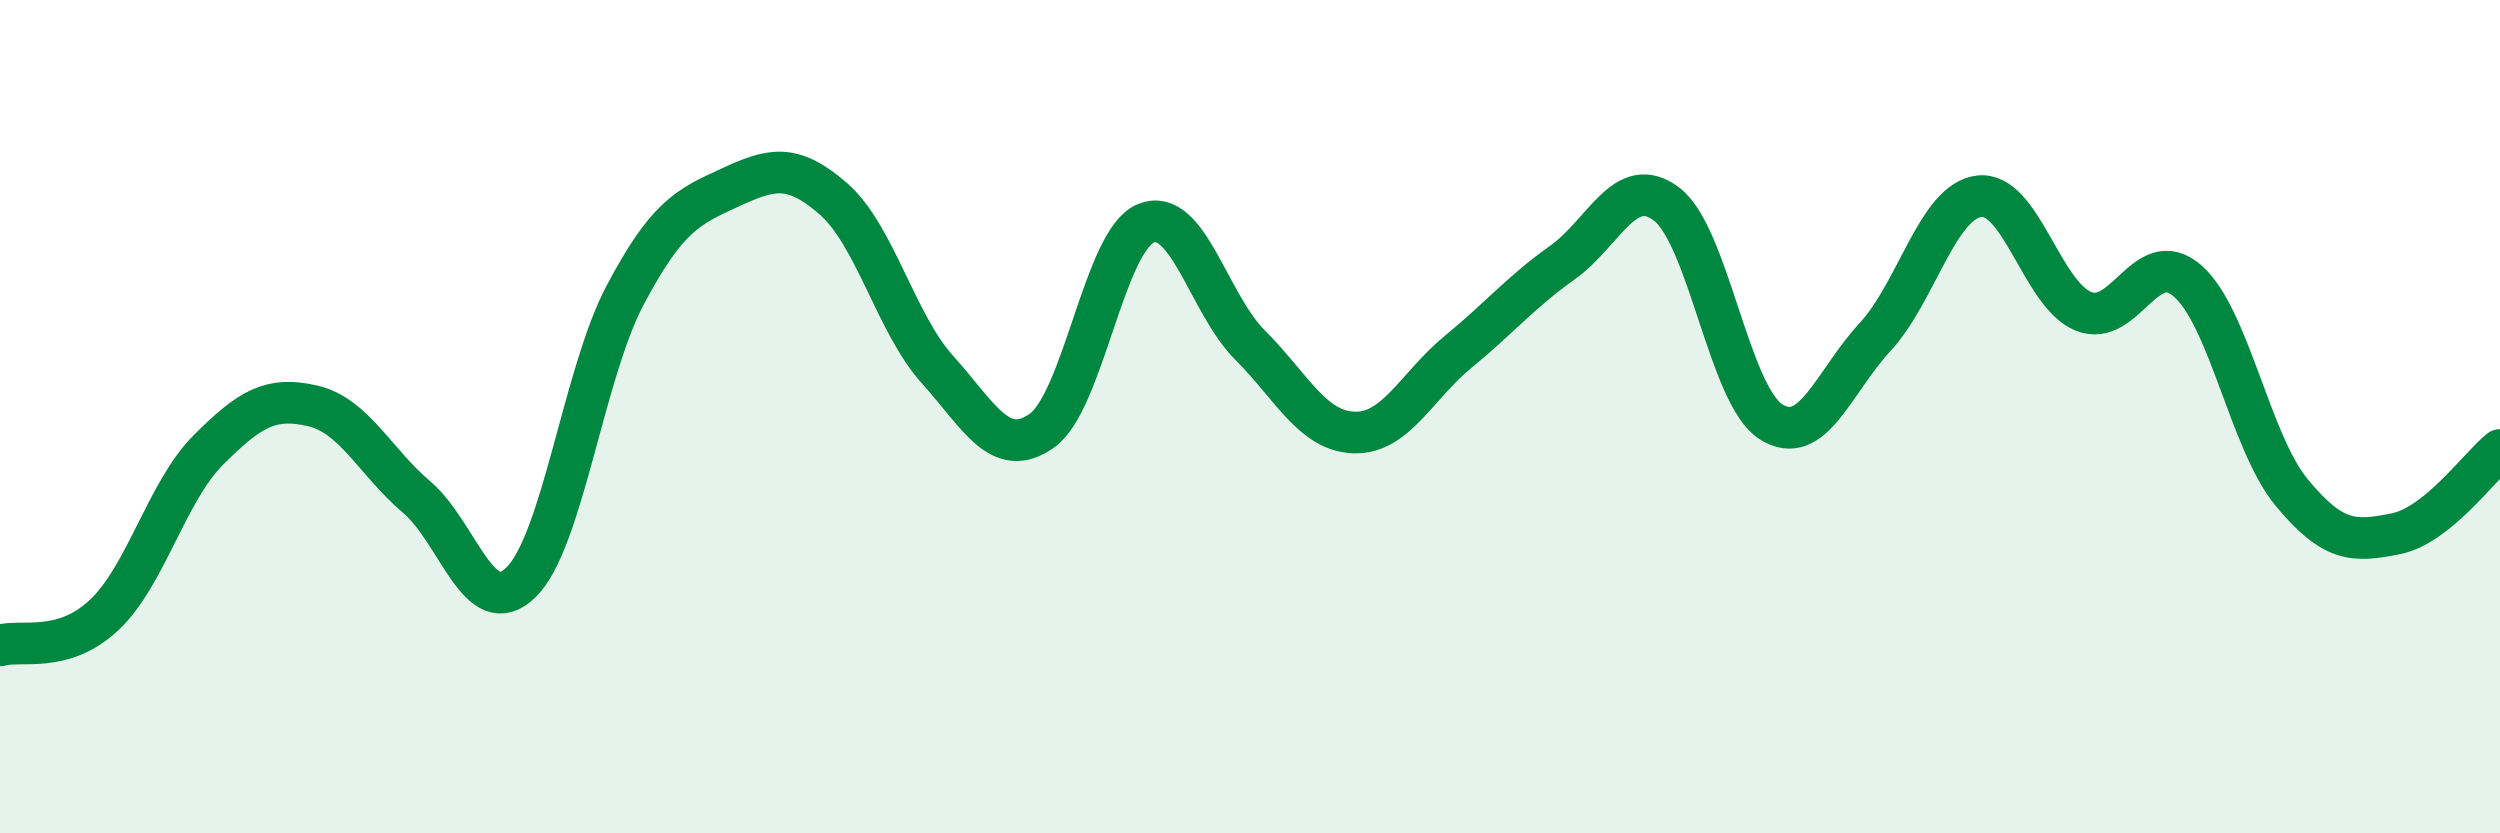
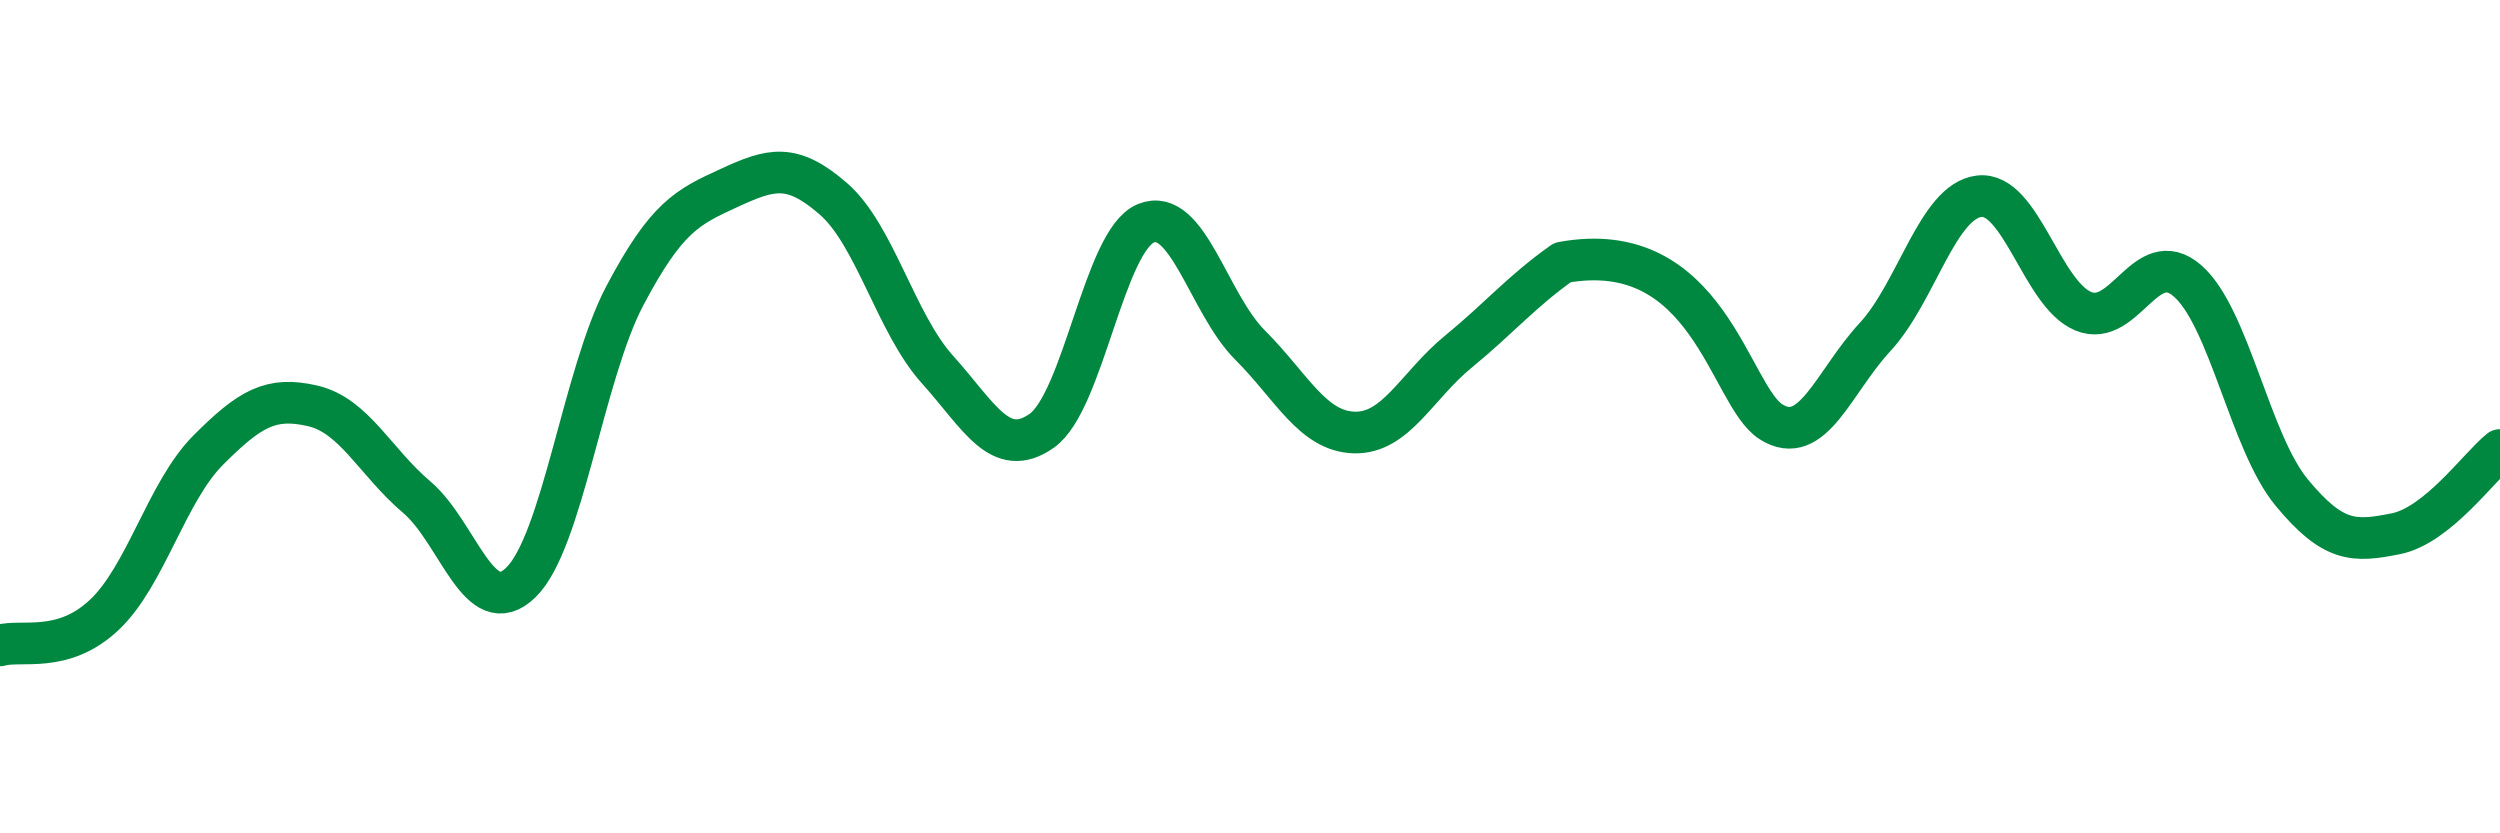
<svg xmlns="http://www.w3.org/2000/svg" width="60" height="20" viewBox="0 0 60 20">
-   <path d="M 0,15.49 C 0.5,15.34 1.5,15.7 2.5,14.76 C 3.5,13.82 4,11.8 5,10.8 C 6,9.8 6.5,9.51 7.5,9.74 C 8.5,9.97 9,11.08 10,11.93 C 11,12.78 11.5,14.95 12.5,13.98 C 13.5,13.01 14,8.98 15,7.09 C 16,5.2 16.5,4.97 17.5,4.51 C 18.5,4.05 19,3.9 20,4.77 C 21,5.64 21.5,7.76 22.5,8.87 C 23.5,9.98 24,11.04 25,10.34 C 26,9.64 26.5,5.77 27.5,5.36 C 28.5,4.95 29,7.28 30,8.28 C 31,9.28 31.5,10.35 32.5,10.38 C 33.5,10.41 34,9.26 35,8.44 C 36,7.62 36.5,7.01 37.5,6.3 C 38.5,5.59 39,4.14 40,4.9 C 41,5.66 41.5,9.48 42.5,10.12 C 43.5,10.76 44,9.17 45,8.09 C 46,7.01 46.5,4.83 47.5,4.71 C 48.5,4.59 49,7.06 50,7.47 C 51,7.88 51.5,5.87 52.5,6.74 C 53.5,7.61 54,10.61 55,11.82 C 56,13.03 56.5,13.01 57.5,12.81 C 58.5,12.61 59.5,11.2 60,10.8L60 20L0 20Z" fill="#008740" opacity="0.1" stroke-linecap="round" stroke-linejoin="round" />
-   <path d="M 0,15.49 C 0.5,15.34 1.5,15.7 2.5,14.76 C 3.5,13.82 4,11.8 5,10.8 C 6,9.8 6.5,9.51 7.5,9.74 C 8.5,9.97 9,11.08 10,11.93 C 11,12.78 11.5,14.95 12.5,13.98 C 13.5,13.01 14,8.98 15,7.09 C 16,5.2 16.5,4.97 17.5,4.51 C 18.5,4.05 19,3.9 20,4.77 C 21,5.64 21.5,7.76 22.5,8.87 C 23.5,9.98 24,11.04 25,10.34 C 26,9.64 26.5,5.77 27.5,5.36 C 28.5,4.95 29,7.28 30,8.28 C 31,9.28 31.5,10.35 32.5,10.38 C 33.5,10.41 34,9.26 35,8.44 C 36,7.62 36.5,7.01 37.5,6.3 C 38.5,5.59 39,4.14 40,4.9 C 41,5.66 41.5,9.48 42.5,10.12 C 43.5,10.76 44,9.17 45,8.09 C 46,7.01 46.5,4.83 47.5,4.71 C 48.5,4.59 49,7.06 50,7.47 C 51,7.88 51.5,5.87 52.5,6.74 C 53.5,7.61 54,10.61 55,11.82 C 56,13.03 56.5,13.01 57.5,12.81 C 58.5,12.61 59.5,11.2 60,10.8" stroke="#008740" stroke-width="1" fill="none" stroke-linecap="round" stroke-linejoin="round" />
+   <path d="M 0,15.49 C 0.5,15.34 1.5,15.7 2.5,14.76 C 3.5,13.82 4,11.8 5,10.8 C 6,9.8 6.5,9.51 7.5,9.74 C 8.5,9.97 9,11.08 10,11.93 C 11,12.78 11.5,14.95 12.5,13.98 C 13.5,13.01 14,8.98 15,7.09 C 16,5.2 16.5,4.97 17.5,4.51 C 18.5,4.05 19,3.9 20,4.77 C 21,5.64 21.5,7.76 22.5,8.87 C 23.5,9.98 24,11.04 25,10.34 C 26,9.64 26.5,5.77 27.5,5.36 C 28.5,4.95 29,7.28 30,8.28 C 31,9.28 31.5,10.35 32.5,10.38 C 33.5,10.41 34,9.26 35,8.44 C 36,7.62 36.5,7.01 37.5,6.3 C 41,5.66 41.5,9.48 42.5,10.12 C 43.5,10.76 44,9.17 45,8.09 C 46,7.01 46.5,4.83 47.5,4.71 C 48.5,4.59 49,7.06 50,7.47 C 51,7.88 51.5,5.87 52.5,6.74 C 53.5,7.61 54,10.61 55,11.82 C 56,13.03 56.5,13.01 57.5,12.81 C 58.5,12.61 59.5,11.2 60,10.8" stroke="#008740" stroke-width="1" fill="none" stroke-linecap="round" stroke-linejoin="round" />
</svg>